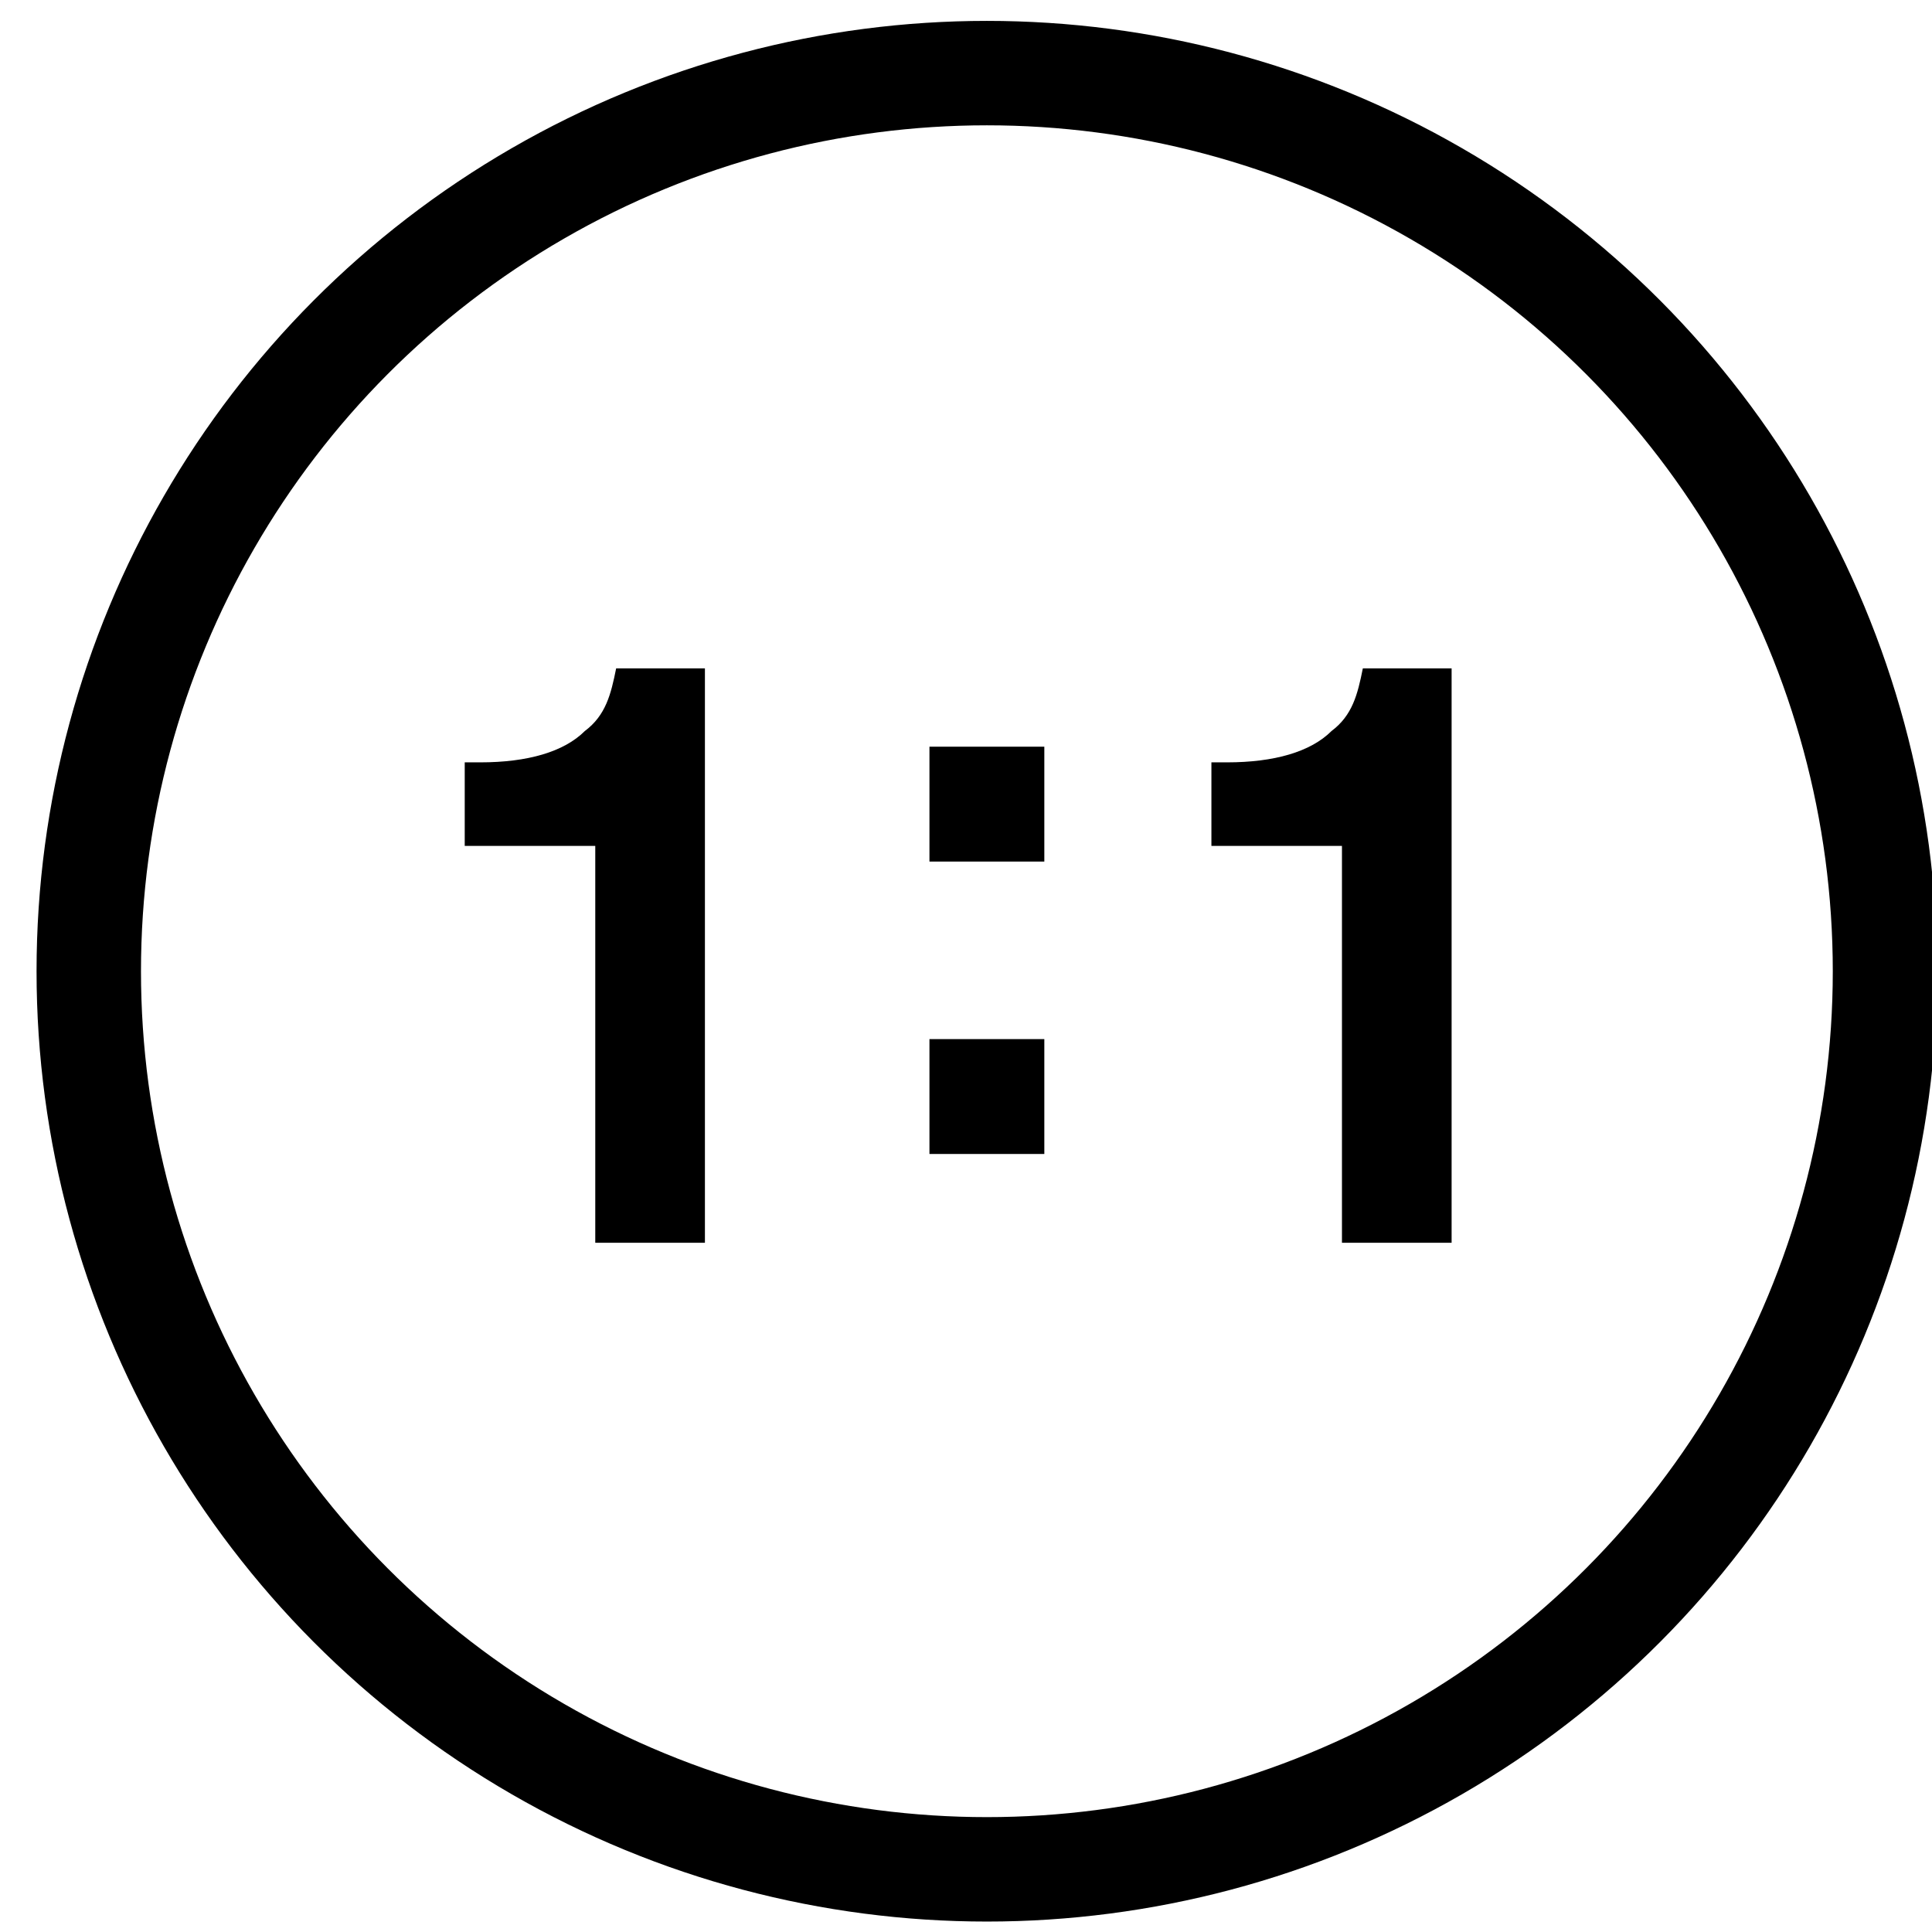
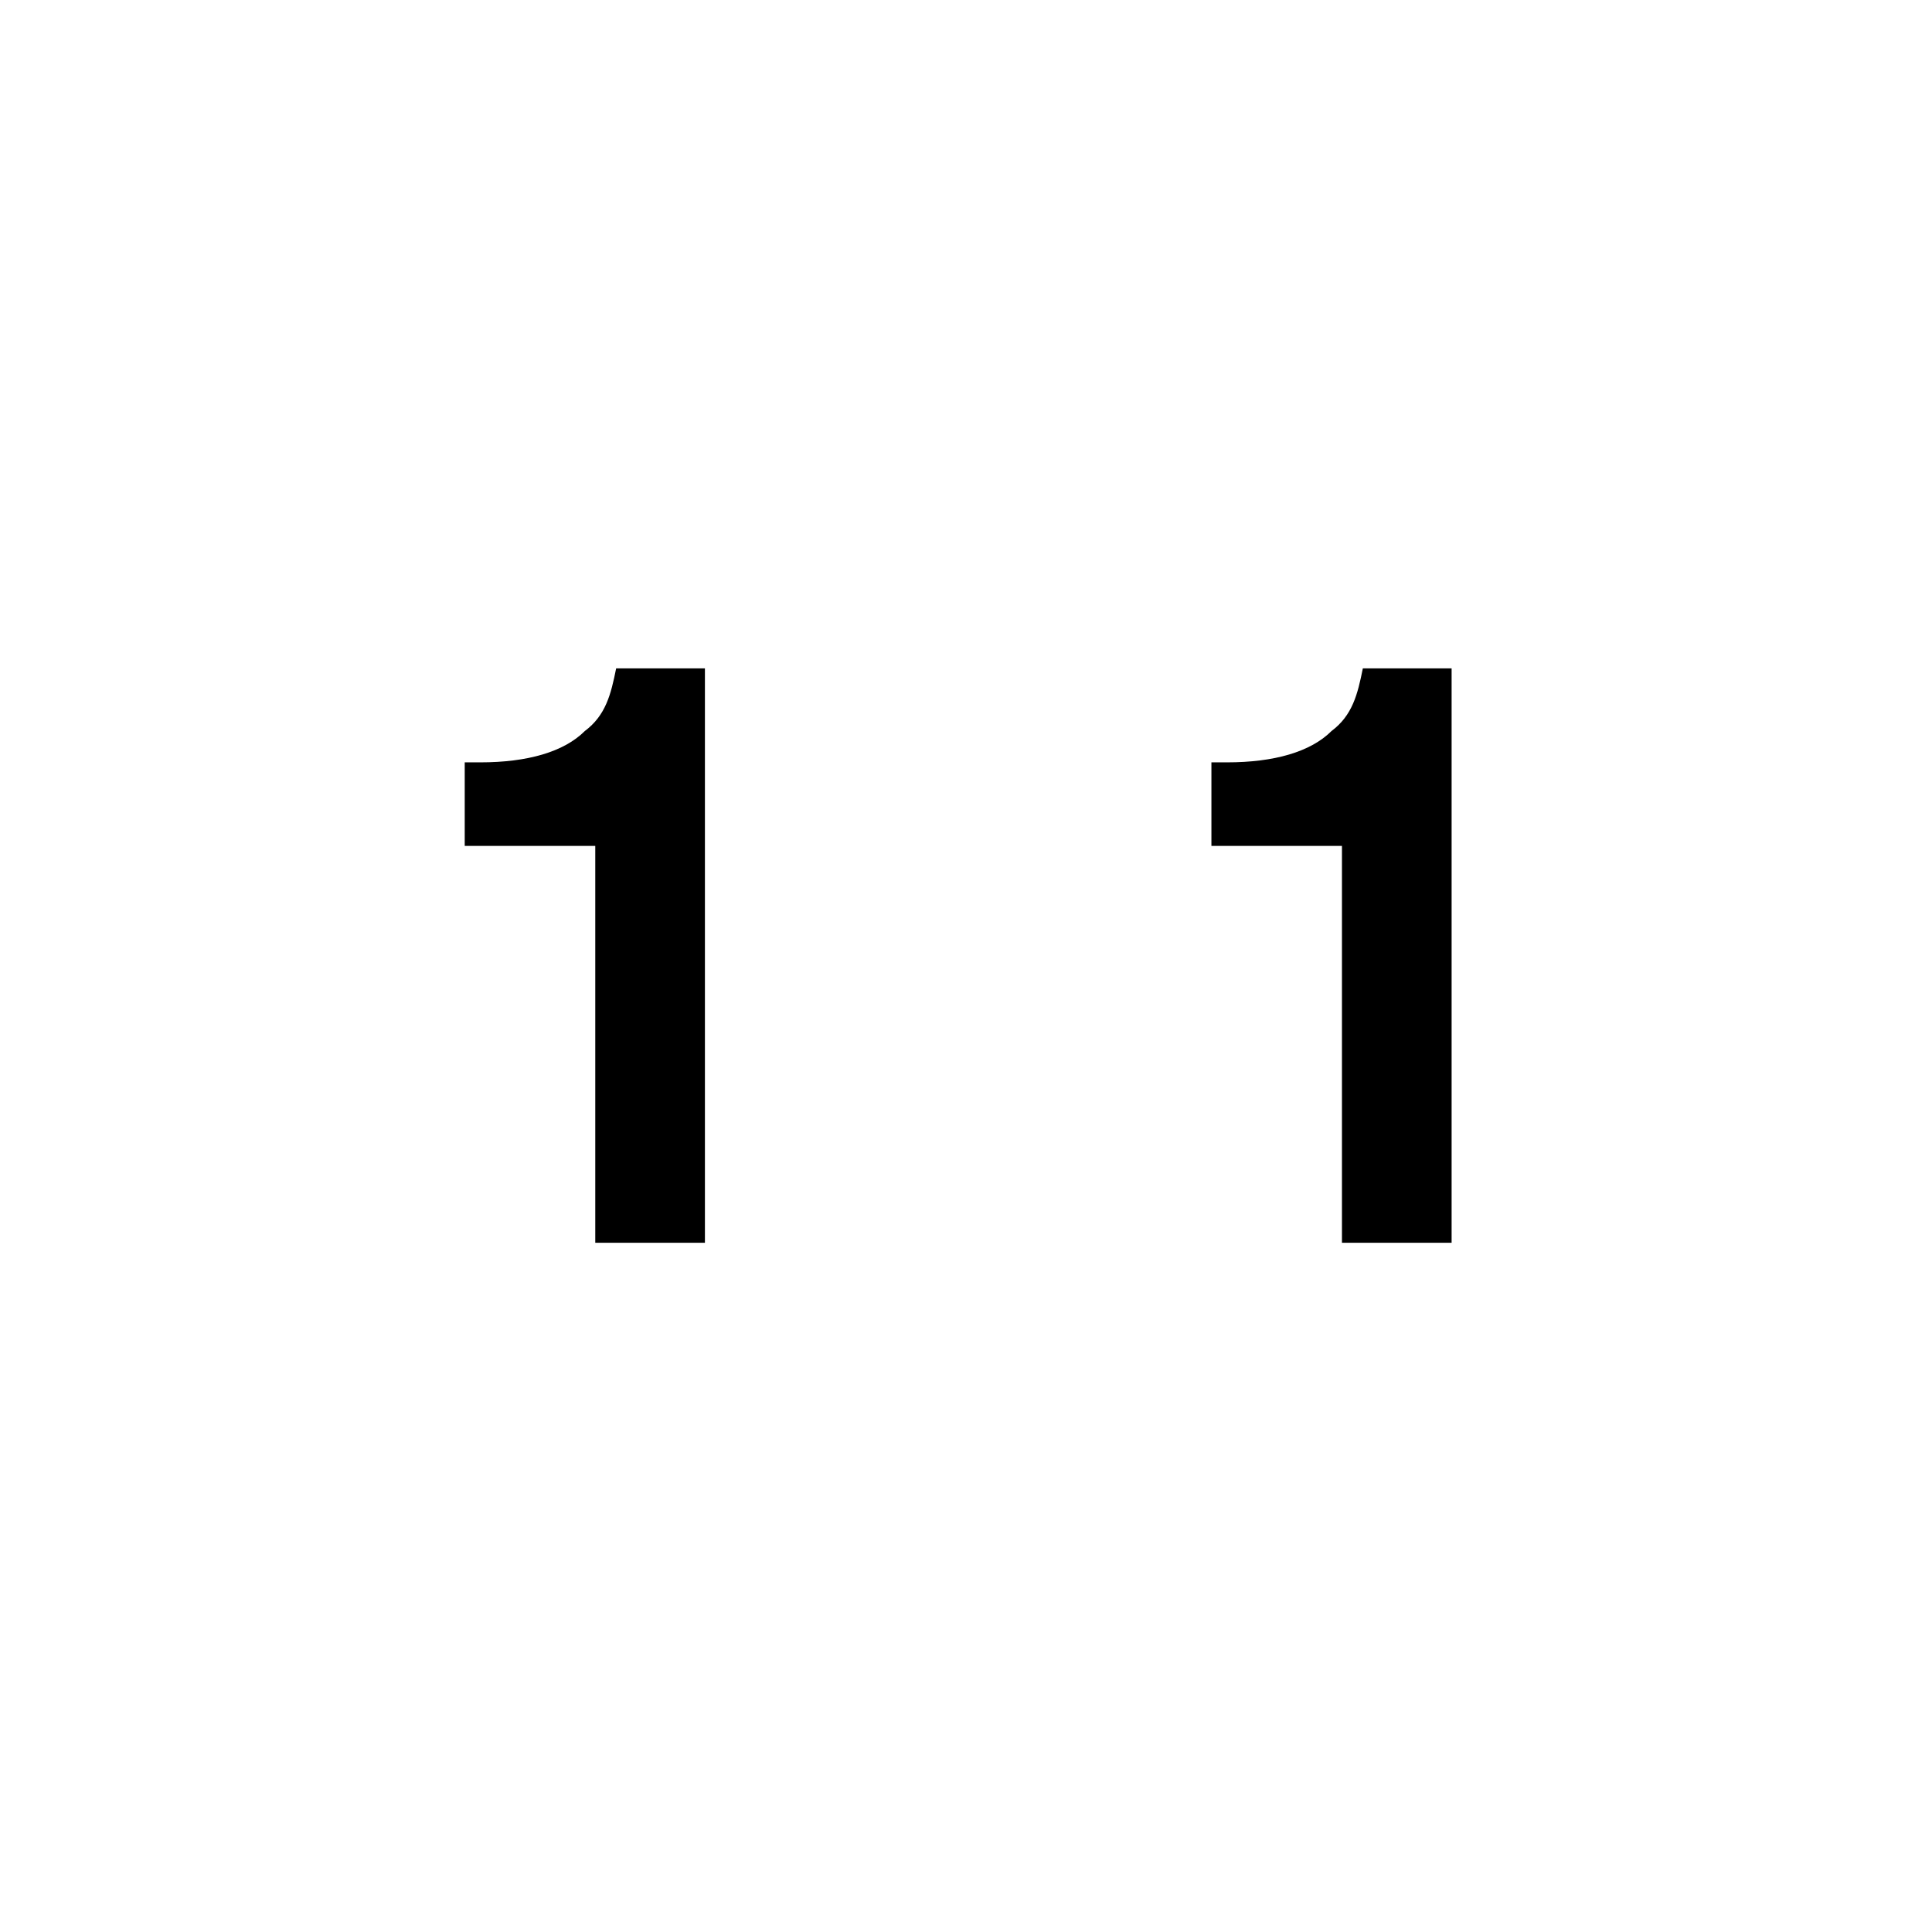
<svg xmlns="http://www.w3.org/2000/svg" version="1.1" id="Layer_1" x="0px" y="0px" viewBox="0 0 37 37" style="enable-background:new 0 0 37 37;" xml:space="preserve">
  <style type="text/css">
	.st0{fill:none;stroke:#000000;stroke-width:2;stroke-miterlimit:10;}
</style>
  <g>
    <path d="M8.9,14.6h0.3c0.9,0,1.6-0.2,2-0.6c0.4-0.3,0.5-0.7,0.6-1.2h1.7v11h-2.1v-7.6H8.9V14.6z" />
-     <path d="M20,16.5h-2.2v-2.2H20V16.5z M20,22.1h-2.2v-2.2H20V22.1z" />
    <path d="M23.2,14.6h0.3c0.9,0,1.6-0.2,2-0.6c0.4-0.3,0.5-0.7,0.6-1.2h1.7v11h-2.1v-7.6h-2.5V14.6z" />
  </g>
-   <circle class="st0" cx="18.9" cy="18.6" r="17.2" />
</svg>